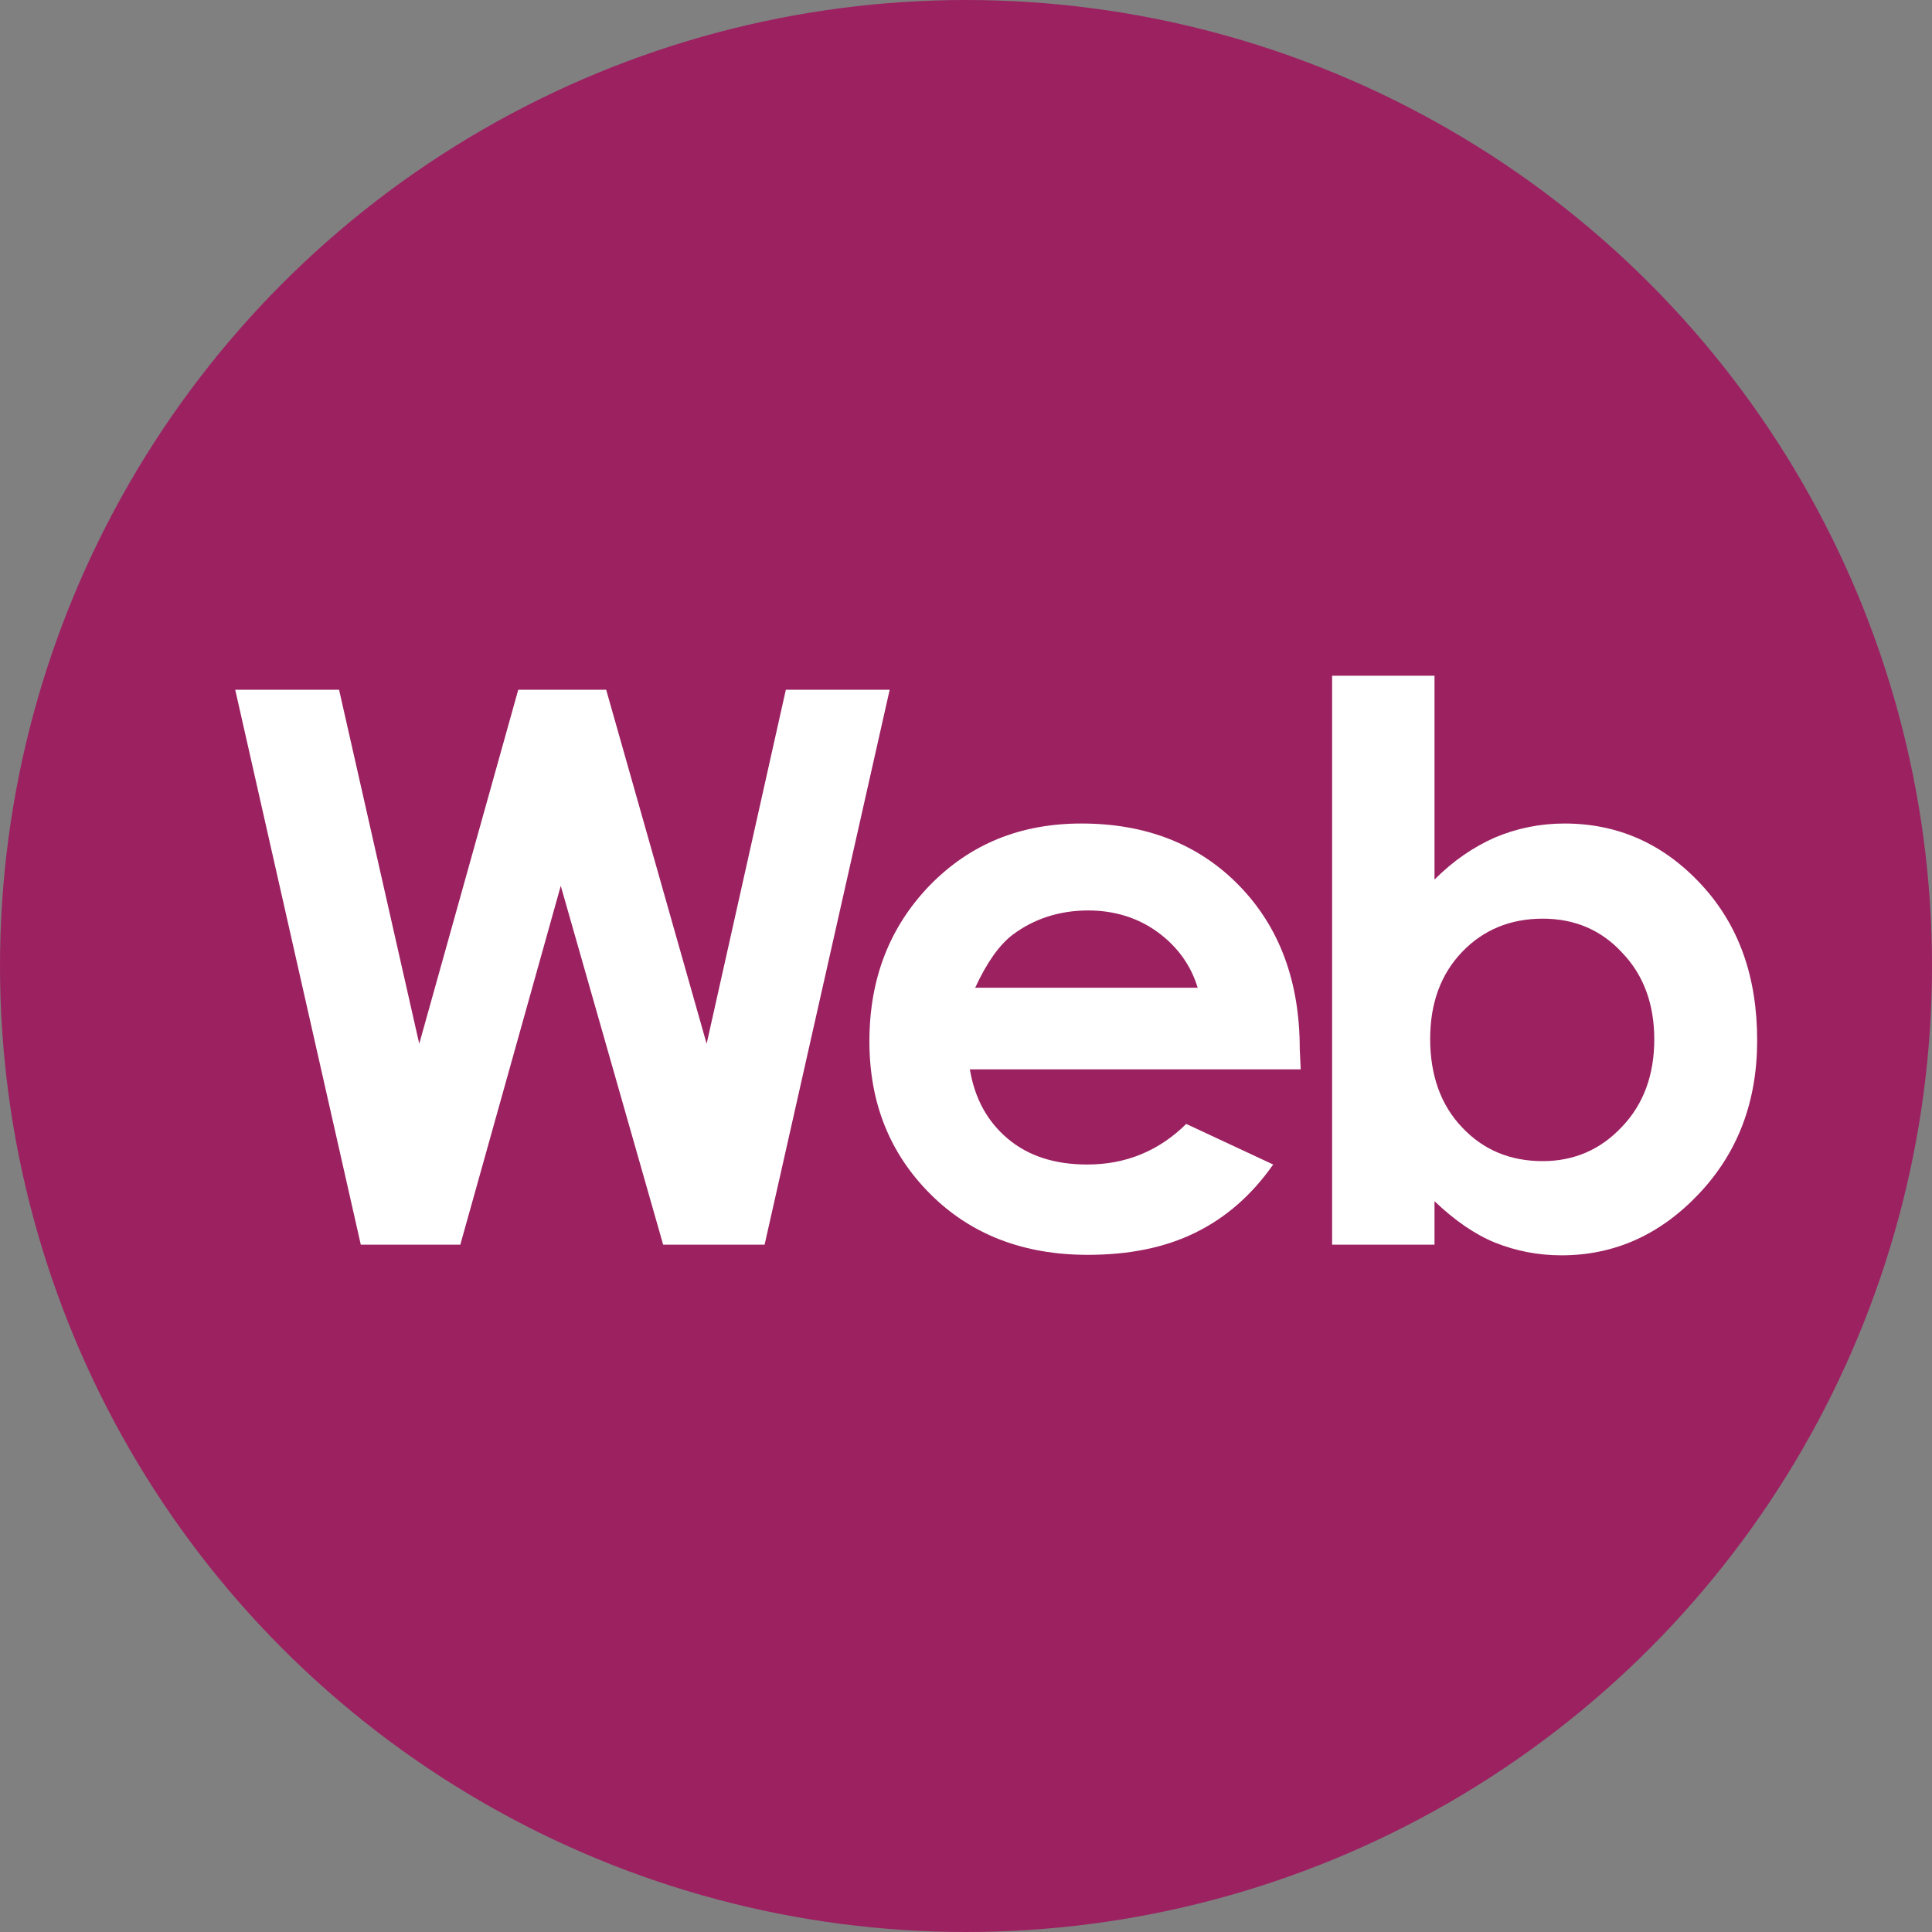
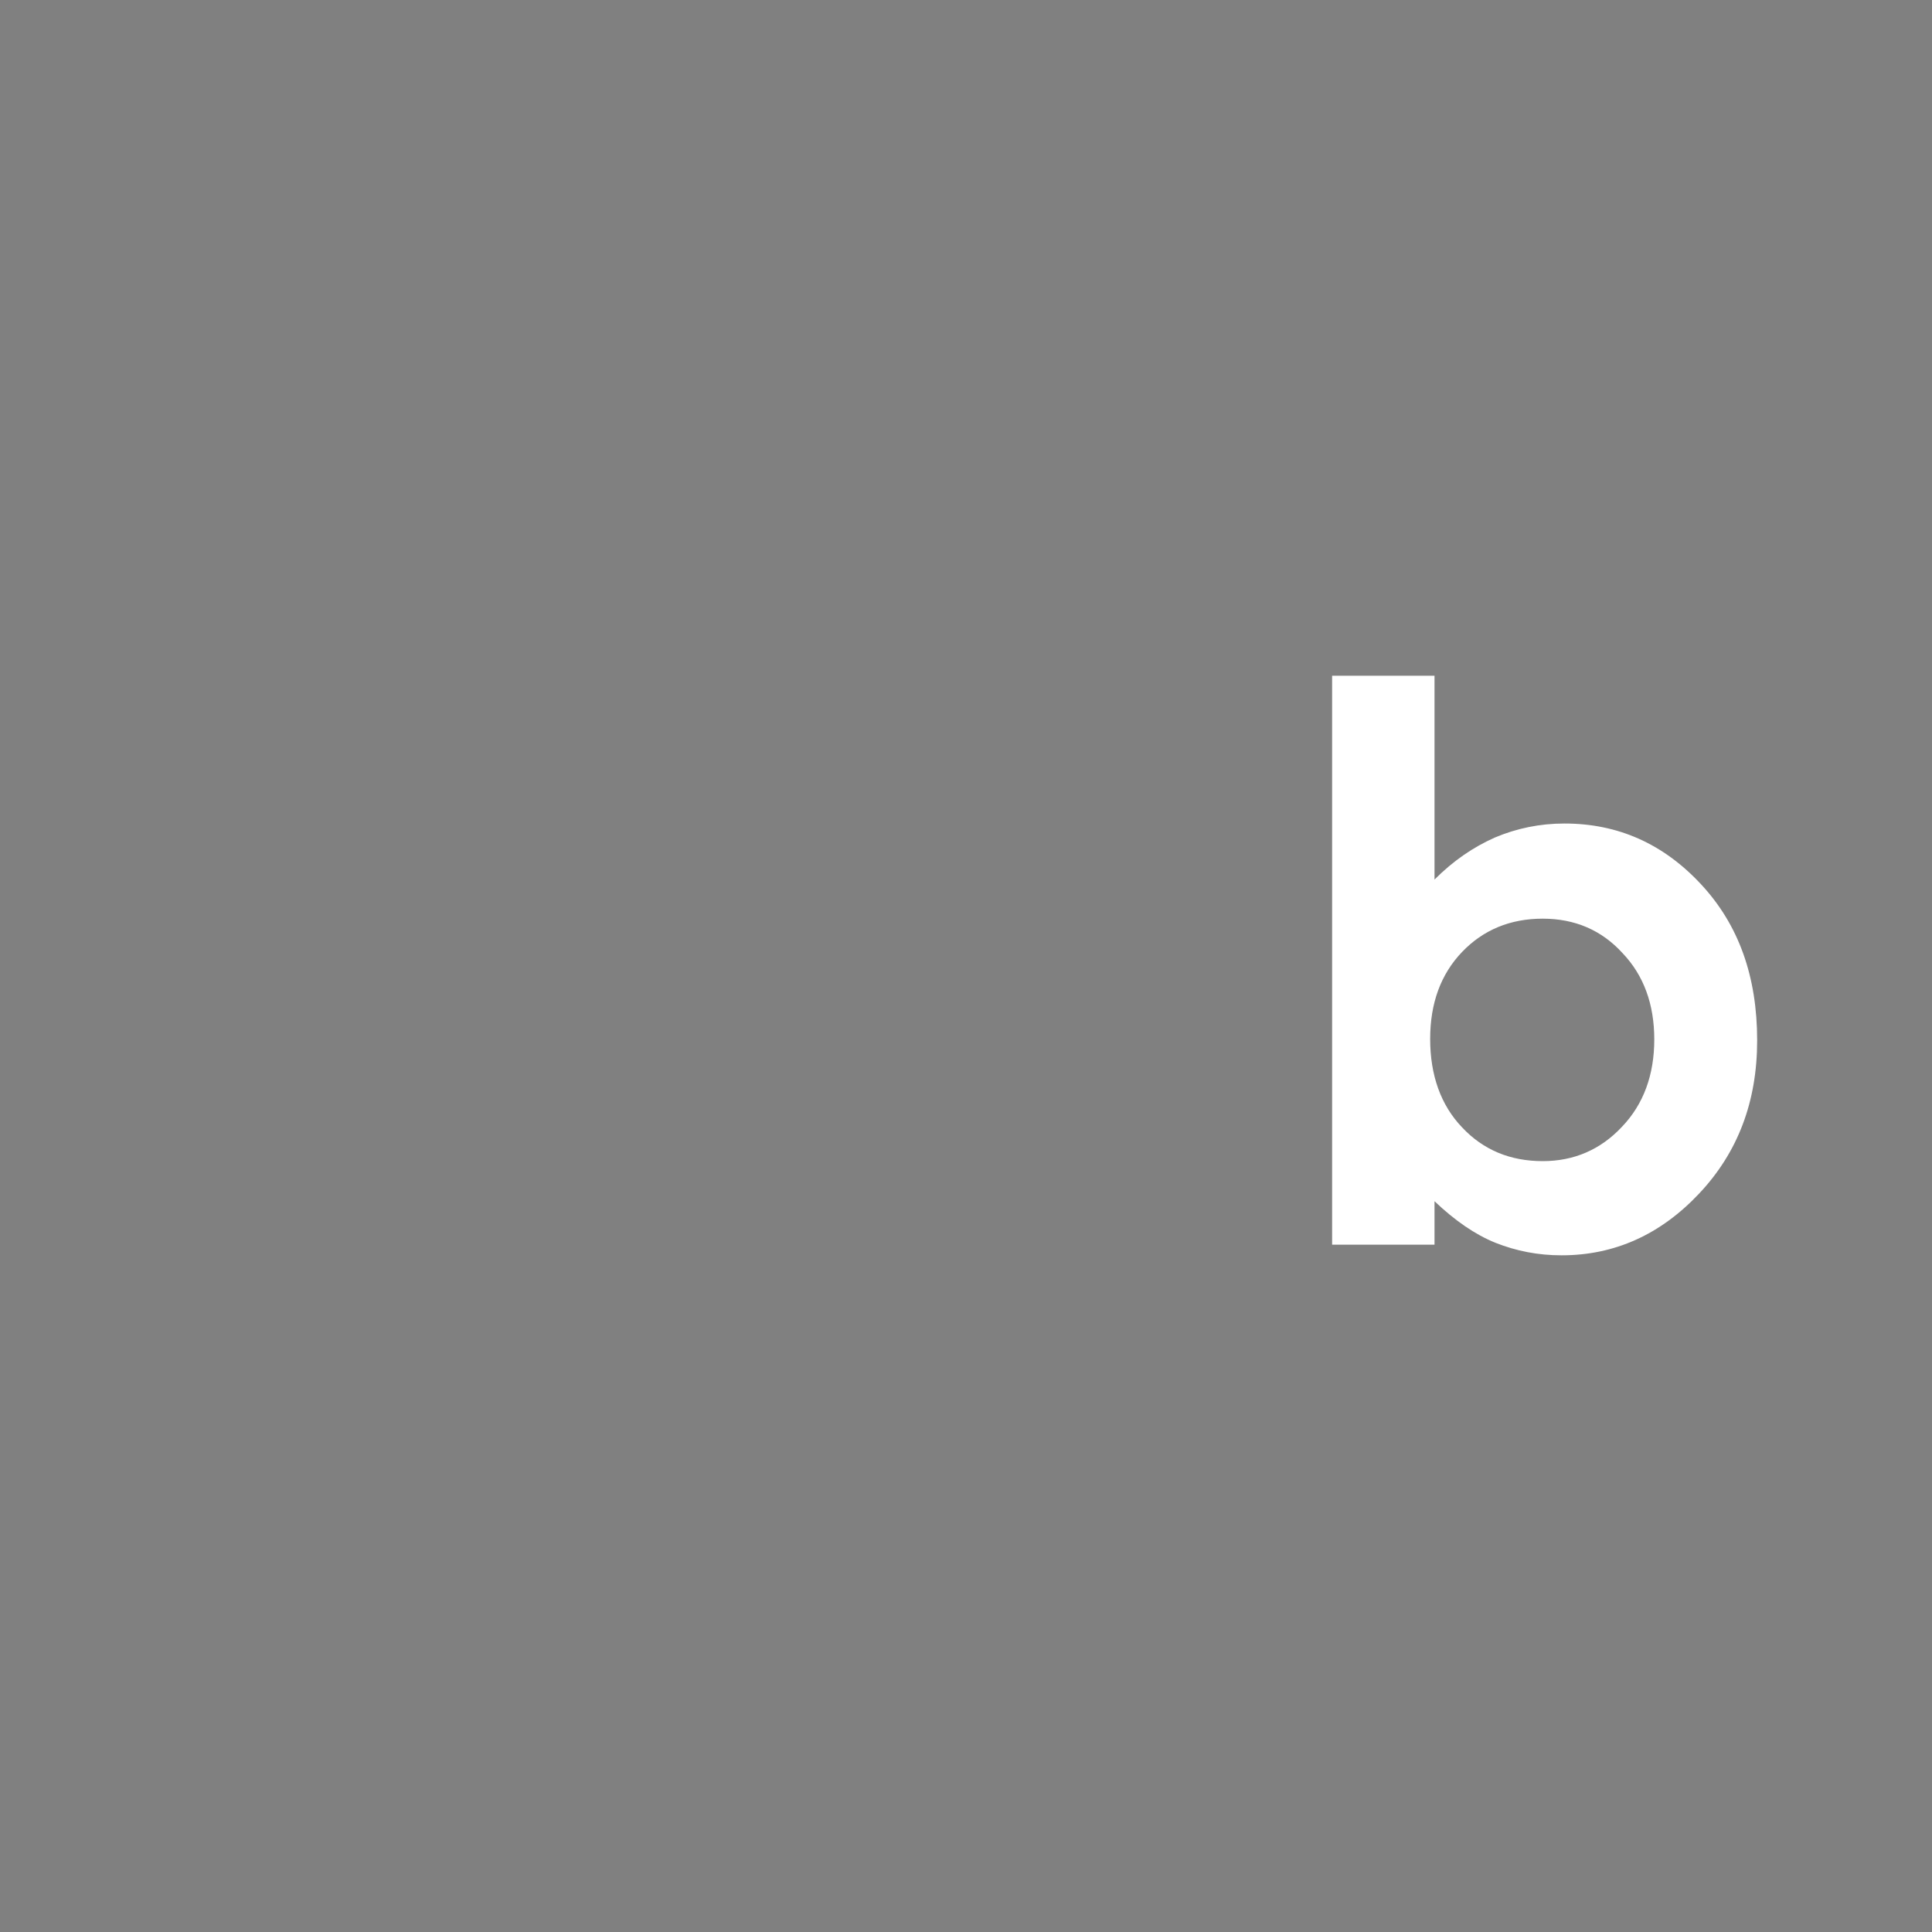
<svg xmlns="http://www.w3.org/2000/svg" version="1.1" id="レイヤー_1" x="0px" y="0px" viewBox="0 0 400 400" style="enable-background:new 0 0 400 400;" xml:space="preserve">
  <rect x="0" y="0" width="400" height="400" fill="#808080" stroke="none" />
  <style type="text/css">
	.st0{fill:#9C2161;}
	.st1{fill:#FFFFFF;}
</style>
  <g id="レイヤー_1_00000063618416600310238940000016379970821478148524_">
-     <circle class="st0" cx="200" cy="200" r="200" />
-   </g>
+     </g>
  <g id="レイヤー_2_00000083087217177533161650000005239515102615036341_">
    <g>
-       <path class="st1" d="M48.7,142.8h21.5l16.6,73.3l20.5-73.3h18.2l20.8,73.3l16.4-73.3h21.5l-25.9,114.9h-21l-21.2-74.3l-20.8,74.3    H74.7L48.7,142.8z" />
-       <path class="st1" d="M269.3,221.4h-68.5c1,6,3.6,10.8,7.9,14.4c4.3,3.6,9.8,5.3,16.4,5.3c8,0,14.8-2.8,20.5-8.4l18,8.4    c-4.5,6.4-9.8,11-16.1,14.1c-6.3,3.1-13.7,4.6-22.3,4.6c-13.3,0-24.2-4.2-32.6-12.6c-8.4-8.4-12.6-18.9-12.6-31.6    c0-13,4.2-23.7,12.5-32.3c8.4-8.6,18.8-12.8,31.4-12.8c13.4,0,24.3,4.3,32.6,12.8c8.4,8.6,12.6,19.9,12.6,33.9L269.3,221.4z     M248,204.6c-1.4-4.7-4.2-8.6-8.3-11.6s-9-4.5-14.4-4.5c-5.9,0-11.2,1.7-15.6,5c-2.8,2.1-5.4,5.8-7.8,11H248V204.6z" />
      <path class="st1" d="M297,139.9v42.2c3.9-3.9,8-6.7,12.5-8.7c4.5-1.9,9.3-2.9,14.4-2.9c11.1,0,20.5,4.2,28.3,12.6    c7.8,8.4,11.6,19.1,11.6,32.3c0,12.7-4,23.2-12,31.7s-17.5,12.8-28.5,12.8c-4.9,0-9.4-0.9-13.7-2.6c-4.2-1.7-8.4-4.6-12.6-8.6v9    h-21.2V139.9H297z M319.4,190.2c-6.7,0-12.3,2.3-16.7,6.9c-4.4,4.6-6.6,10.6-6.6,18c0,7.5,2.2,13.7,6.6,18.3c4.4,4.7,10,7,16.7,7    c6.5,0,12-2.4,16.4-7.1c4.5-4.7,6.7-10.8,6.7-18.1s-2.2-13.3-6.6-17.9C331.6,192.6,326.1,190.2,319.4,190.2z" />
    </g>
  </g>
</svg>